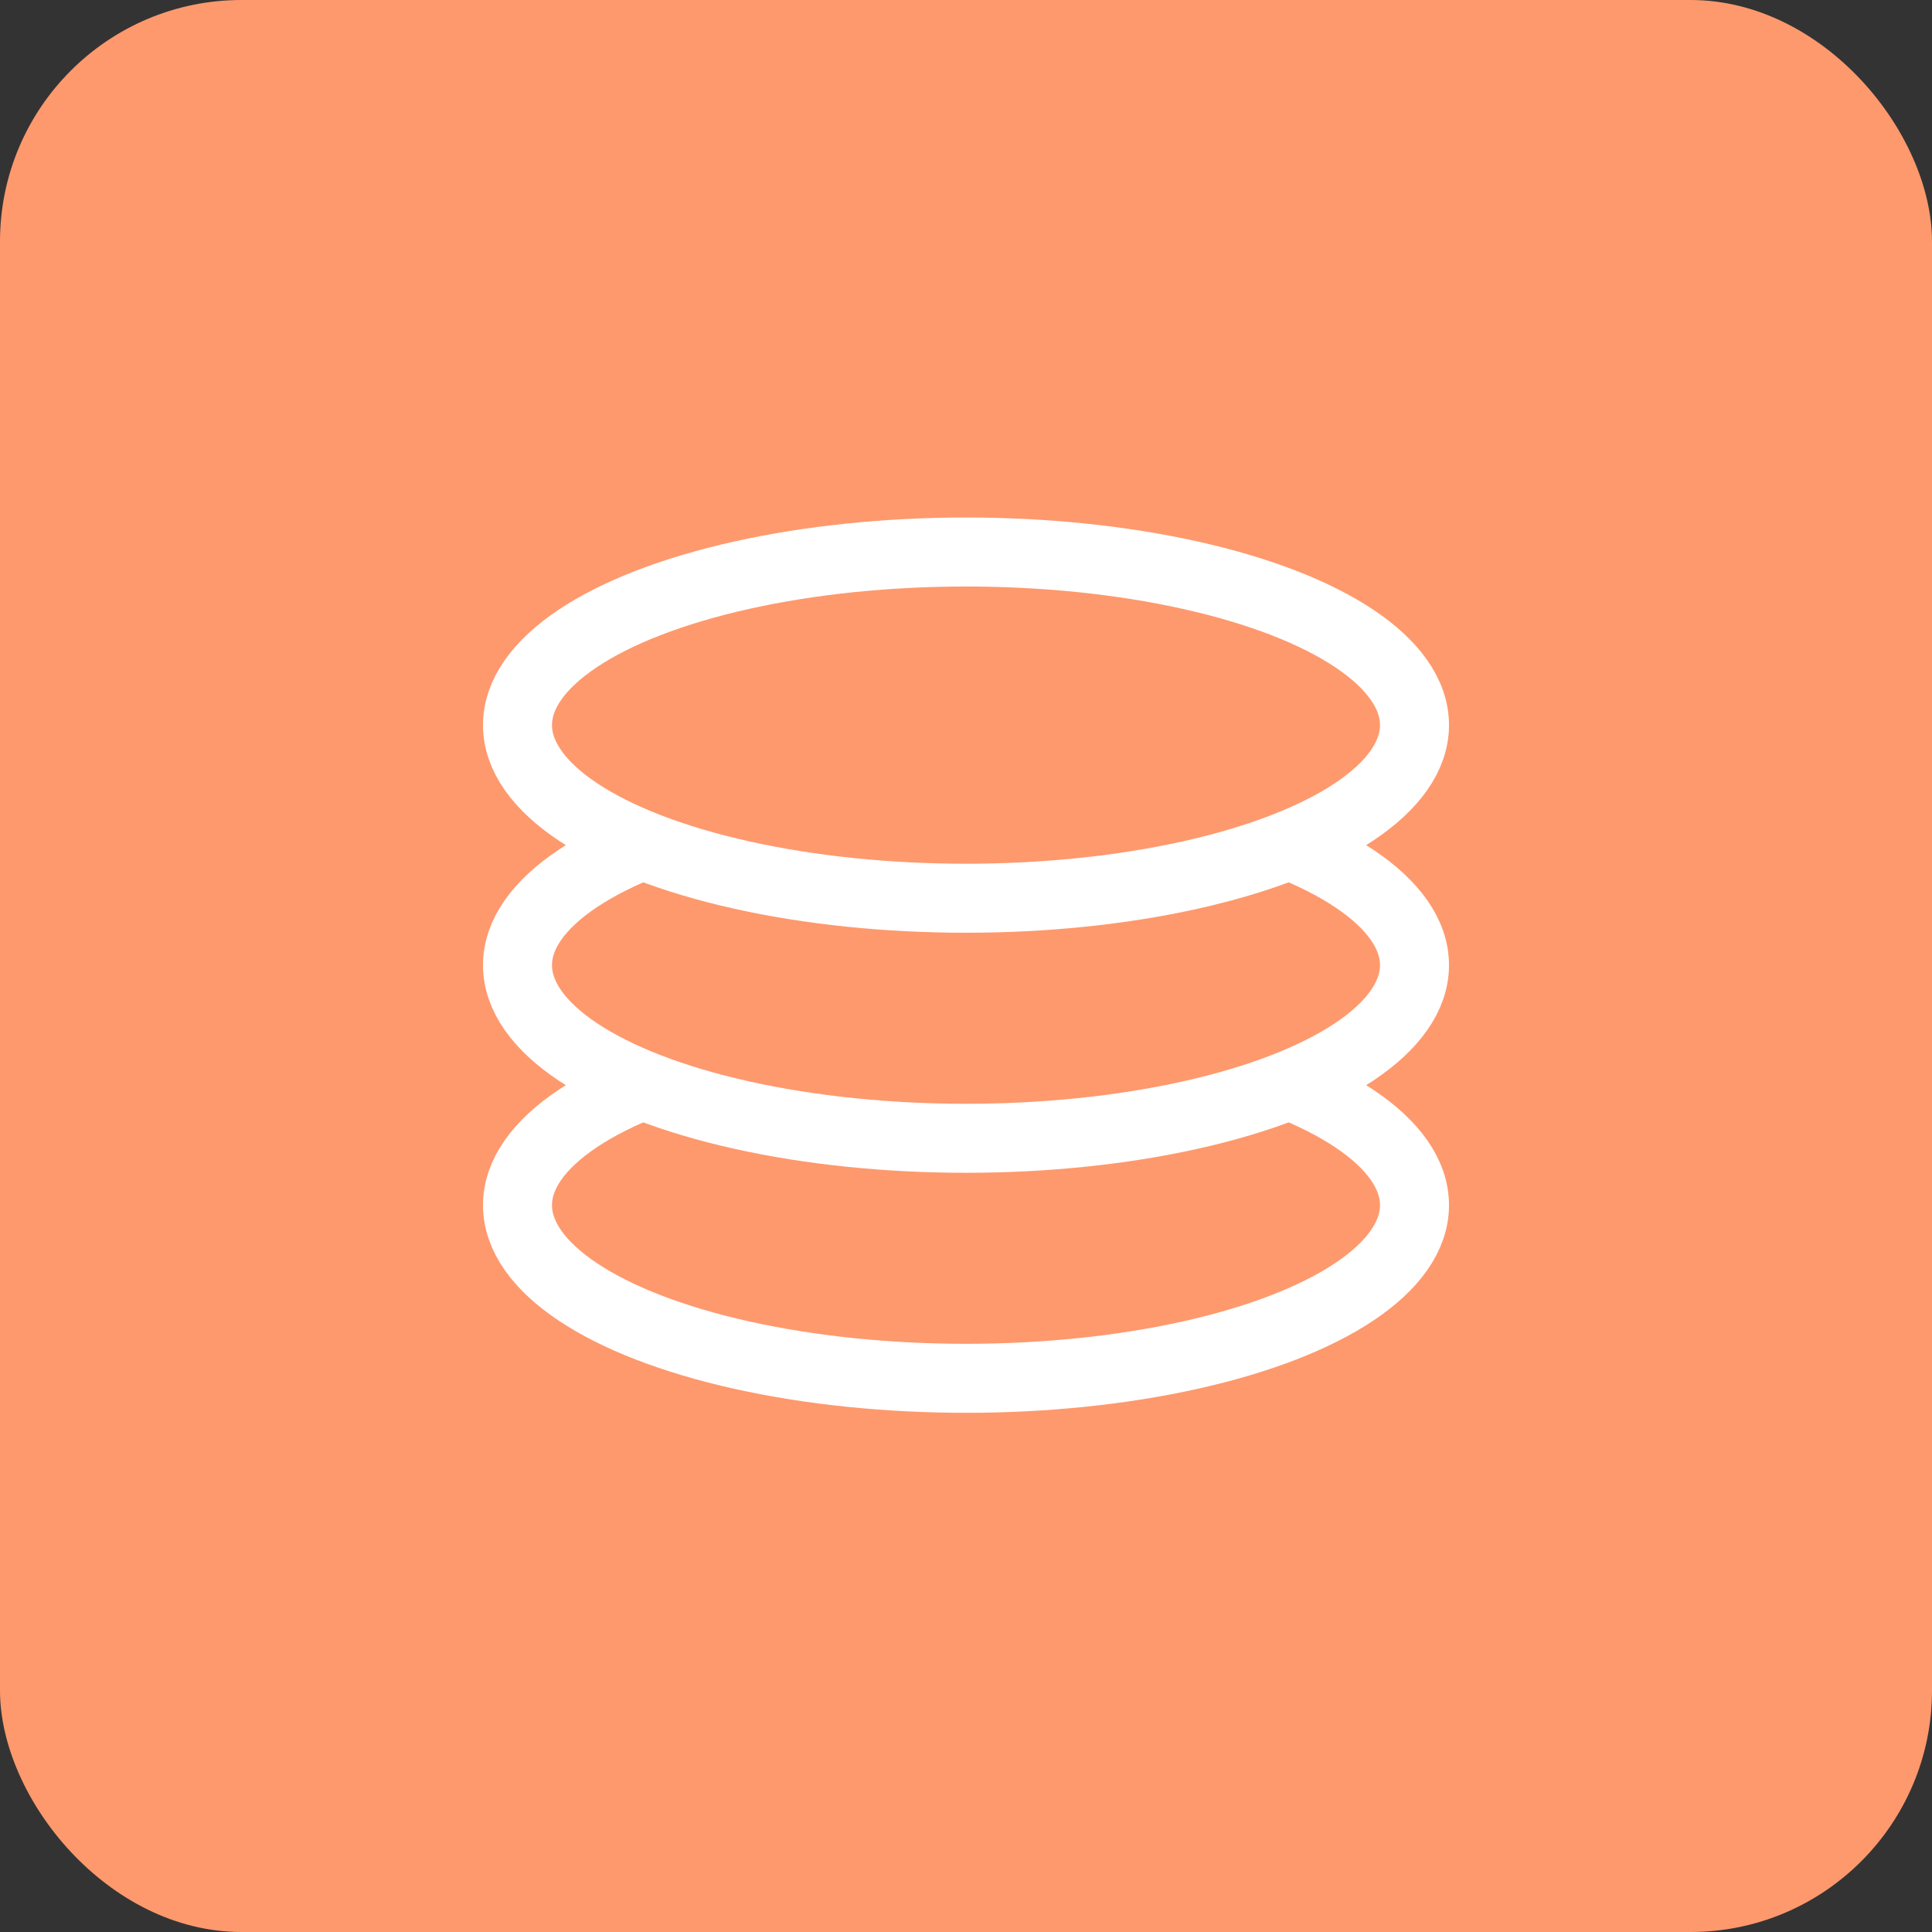
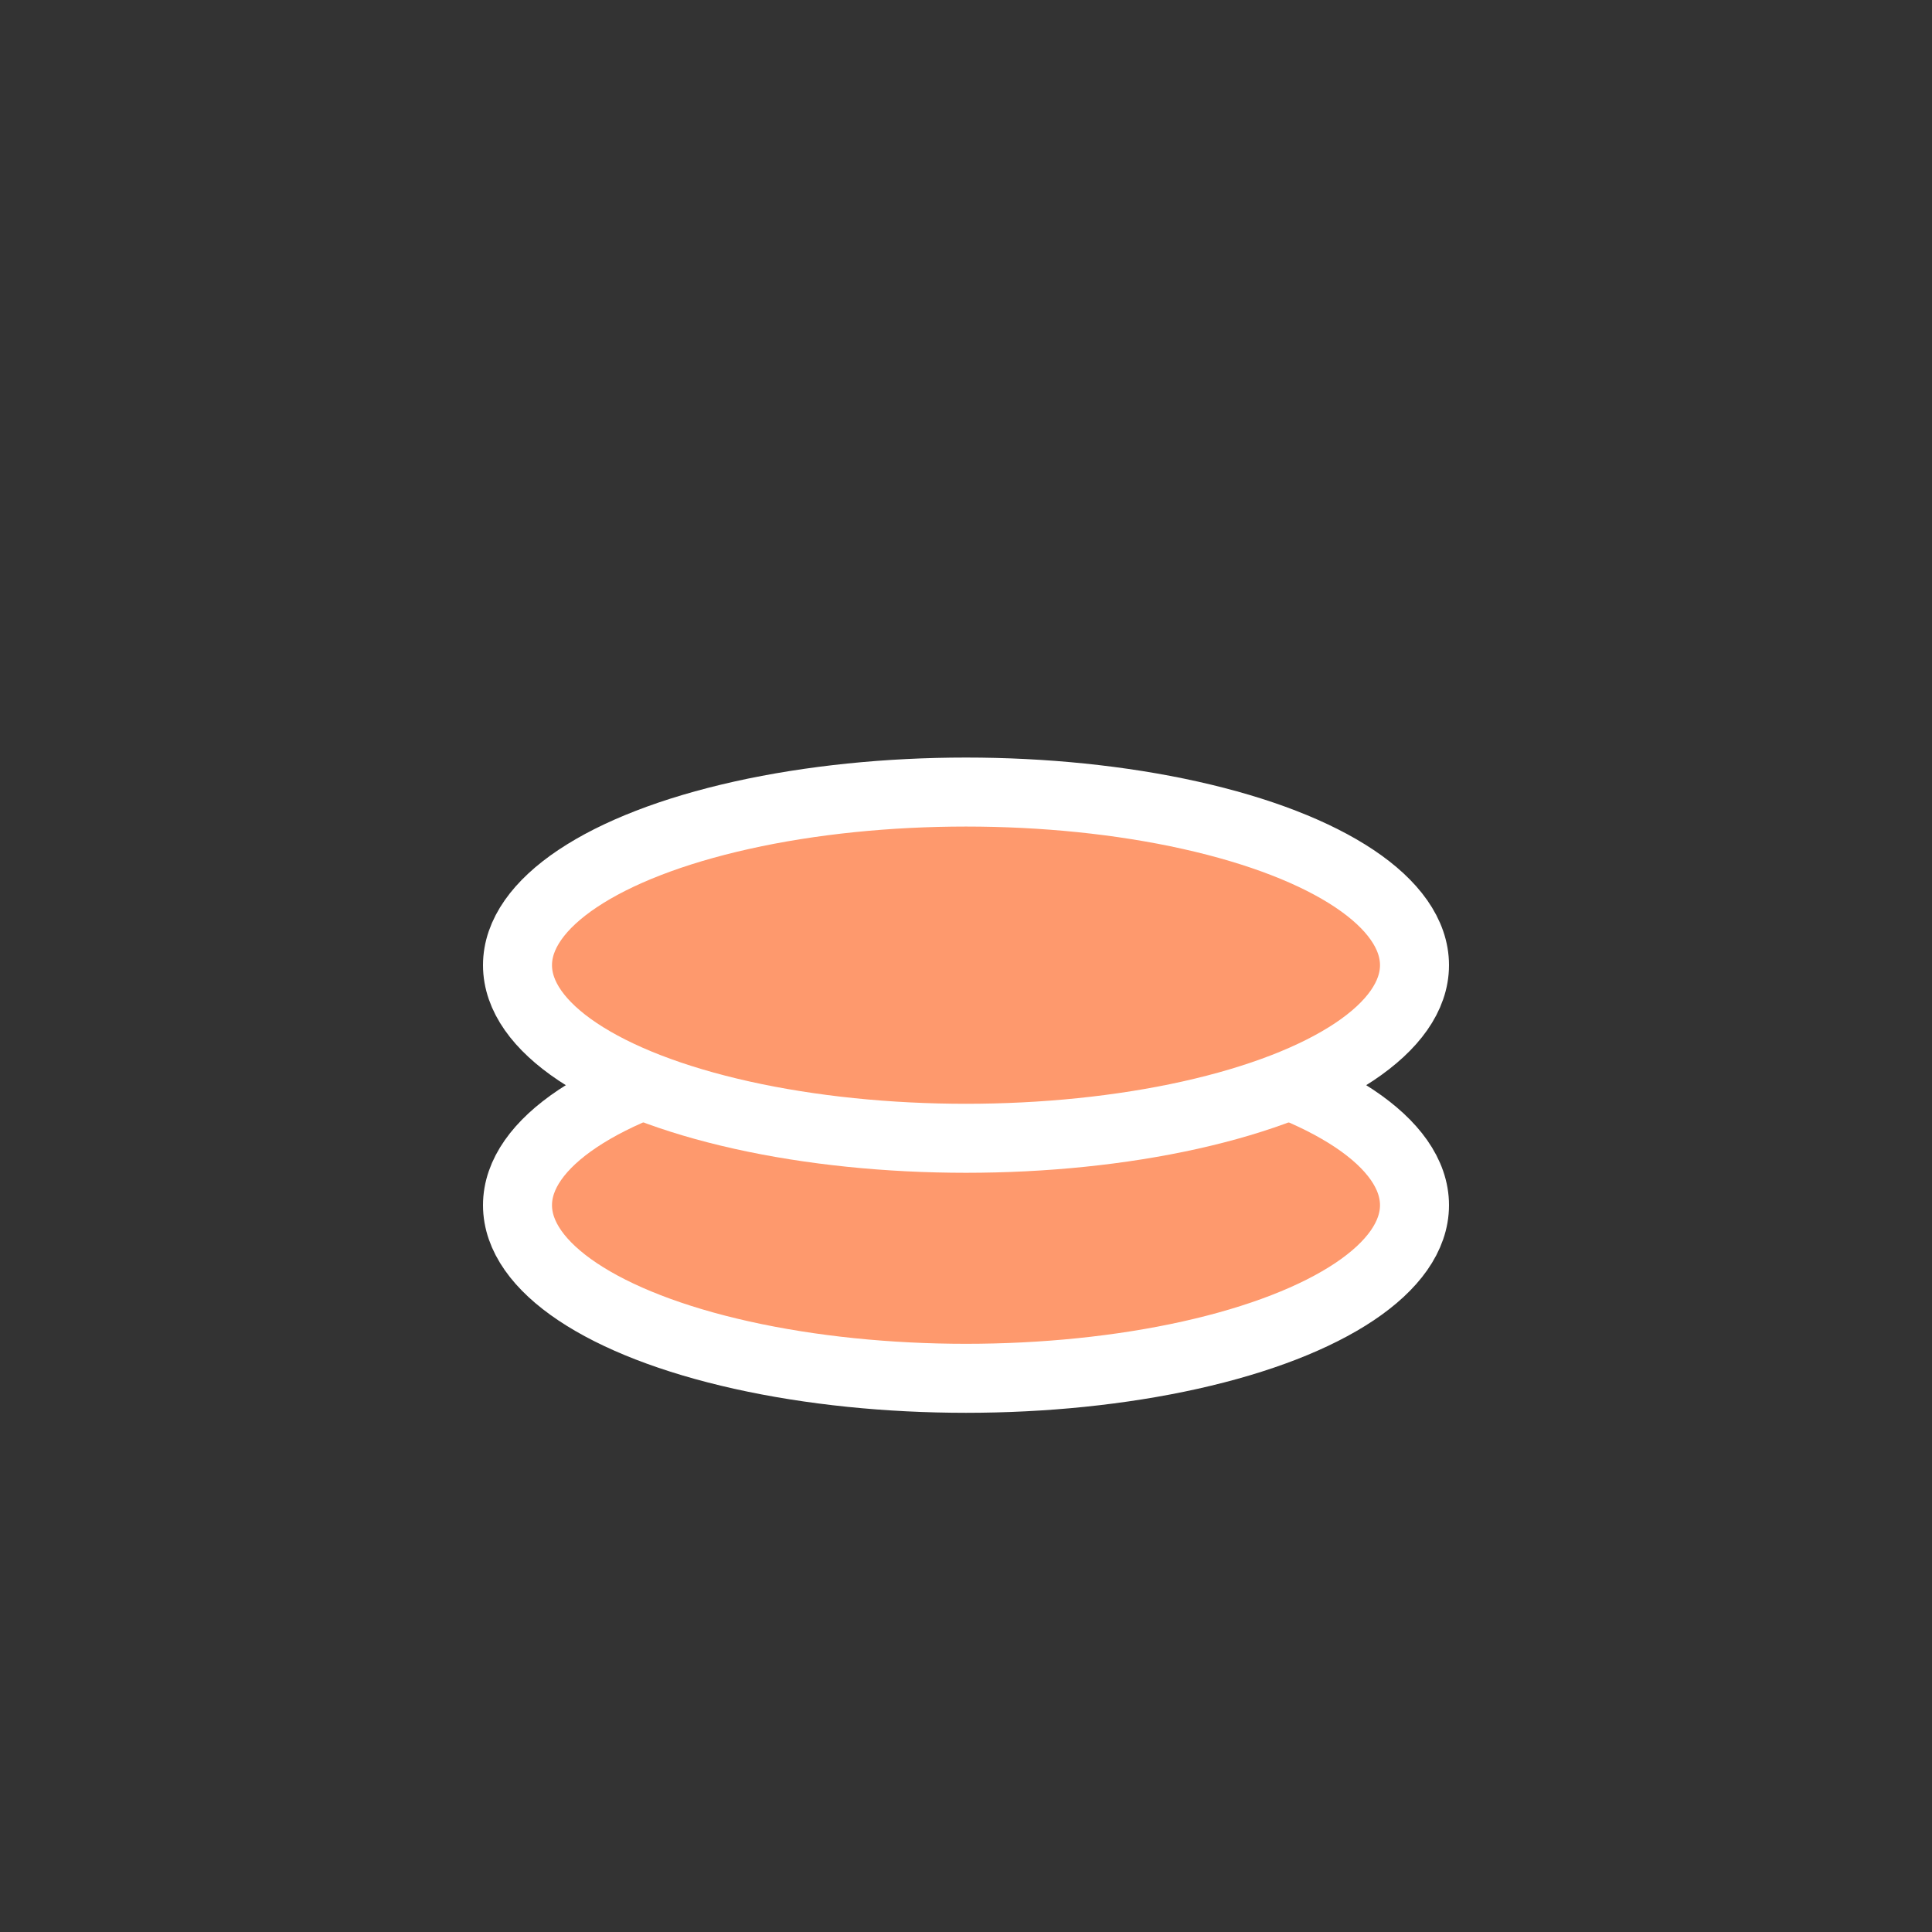
<svg xmlns="http://www.w3.org/2000/svg" xmlns:ns1="http://www.bohemiancoding.com/sketch/ns" width="56px" height="56px" viewBox="0 0 56 56" version="1.1">
  <rect x="0" y="0" width="56" height="56" fill="#333333" stroke="none" />
  <title>enrich</title>
  <desc>Created with Sketch.</desc>
  <defs />
  <g id="Page-1" stroke="none" stroke-width="1" fill="none" fill-rule="evenodd" ns1:type="MSPage">
    <g id="enrich" ns1:type="MSArtboardGroup" fill="#FE996D">
      <g id="Rectangle-2169-+-Oval-627-+-Oval-627-+-Oval-627" ns1:type="MSLayerGroup">
-         <rect id="Rectangle-2169" ns1:type="MSShapeGroup" x="0" y="0" width="56" height="56" rx="7" />
        <g id="Oval-627-+-Oval-627-+-Oval-627" transform="translate(15, 16)" stroke="#FFFFFF" stroke-width="2" ns1:type="MSShapeGroup">
          <ellipse id="Oval-627" cx="13" cy="18.933" rx="13" ry="5.018" />
          <ellipse id="Oval-627" cx="13" cy="11.976" rx="13" ry="5.018" />
-           <ellipse id="Oval-627" cx="13" cy="5.018" rx="13" ry="5.018" />
        </g>
      </g>
    </g>
  </g>
</svg>